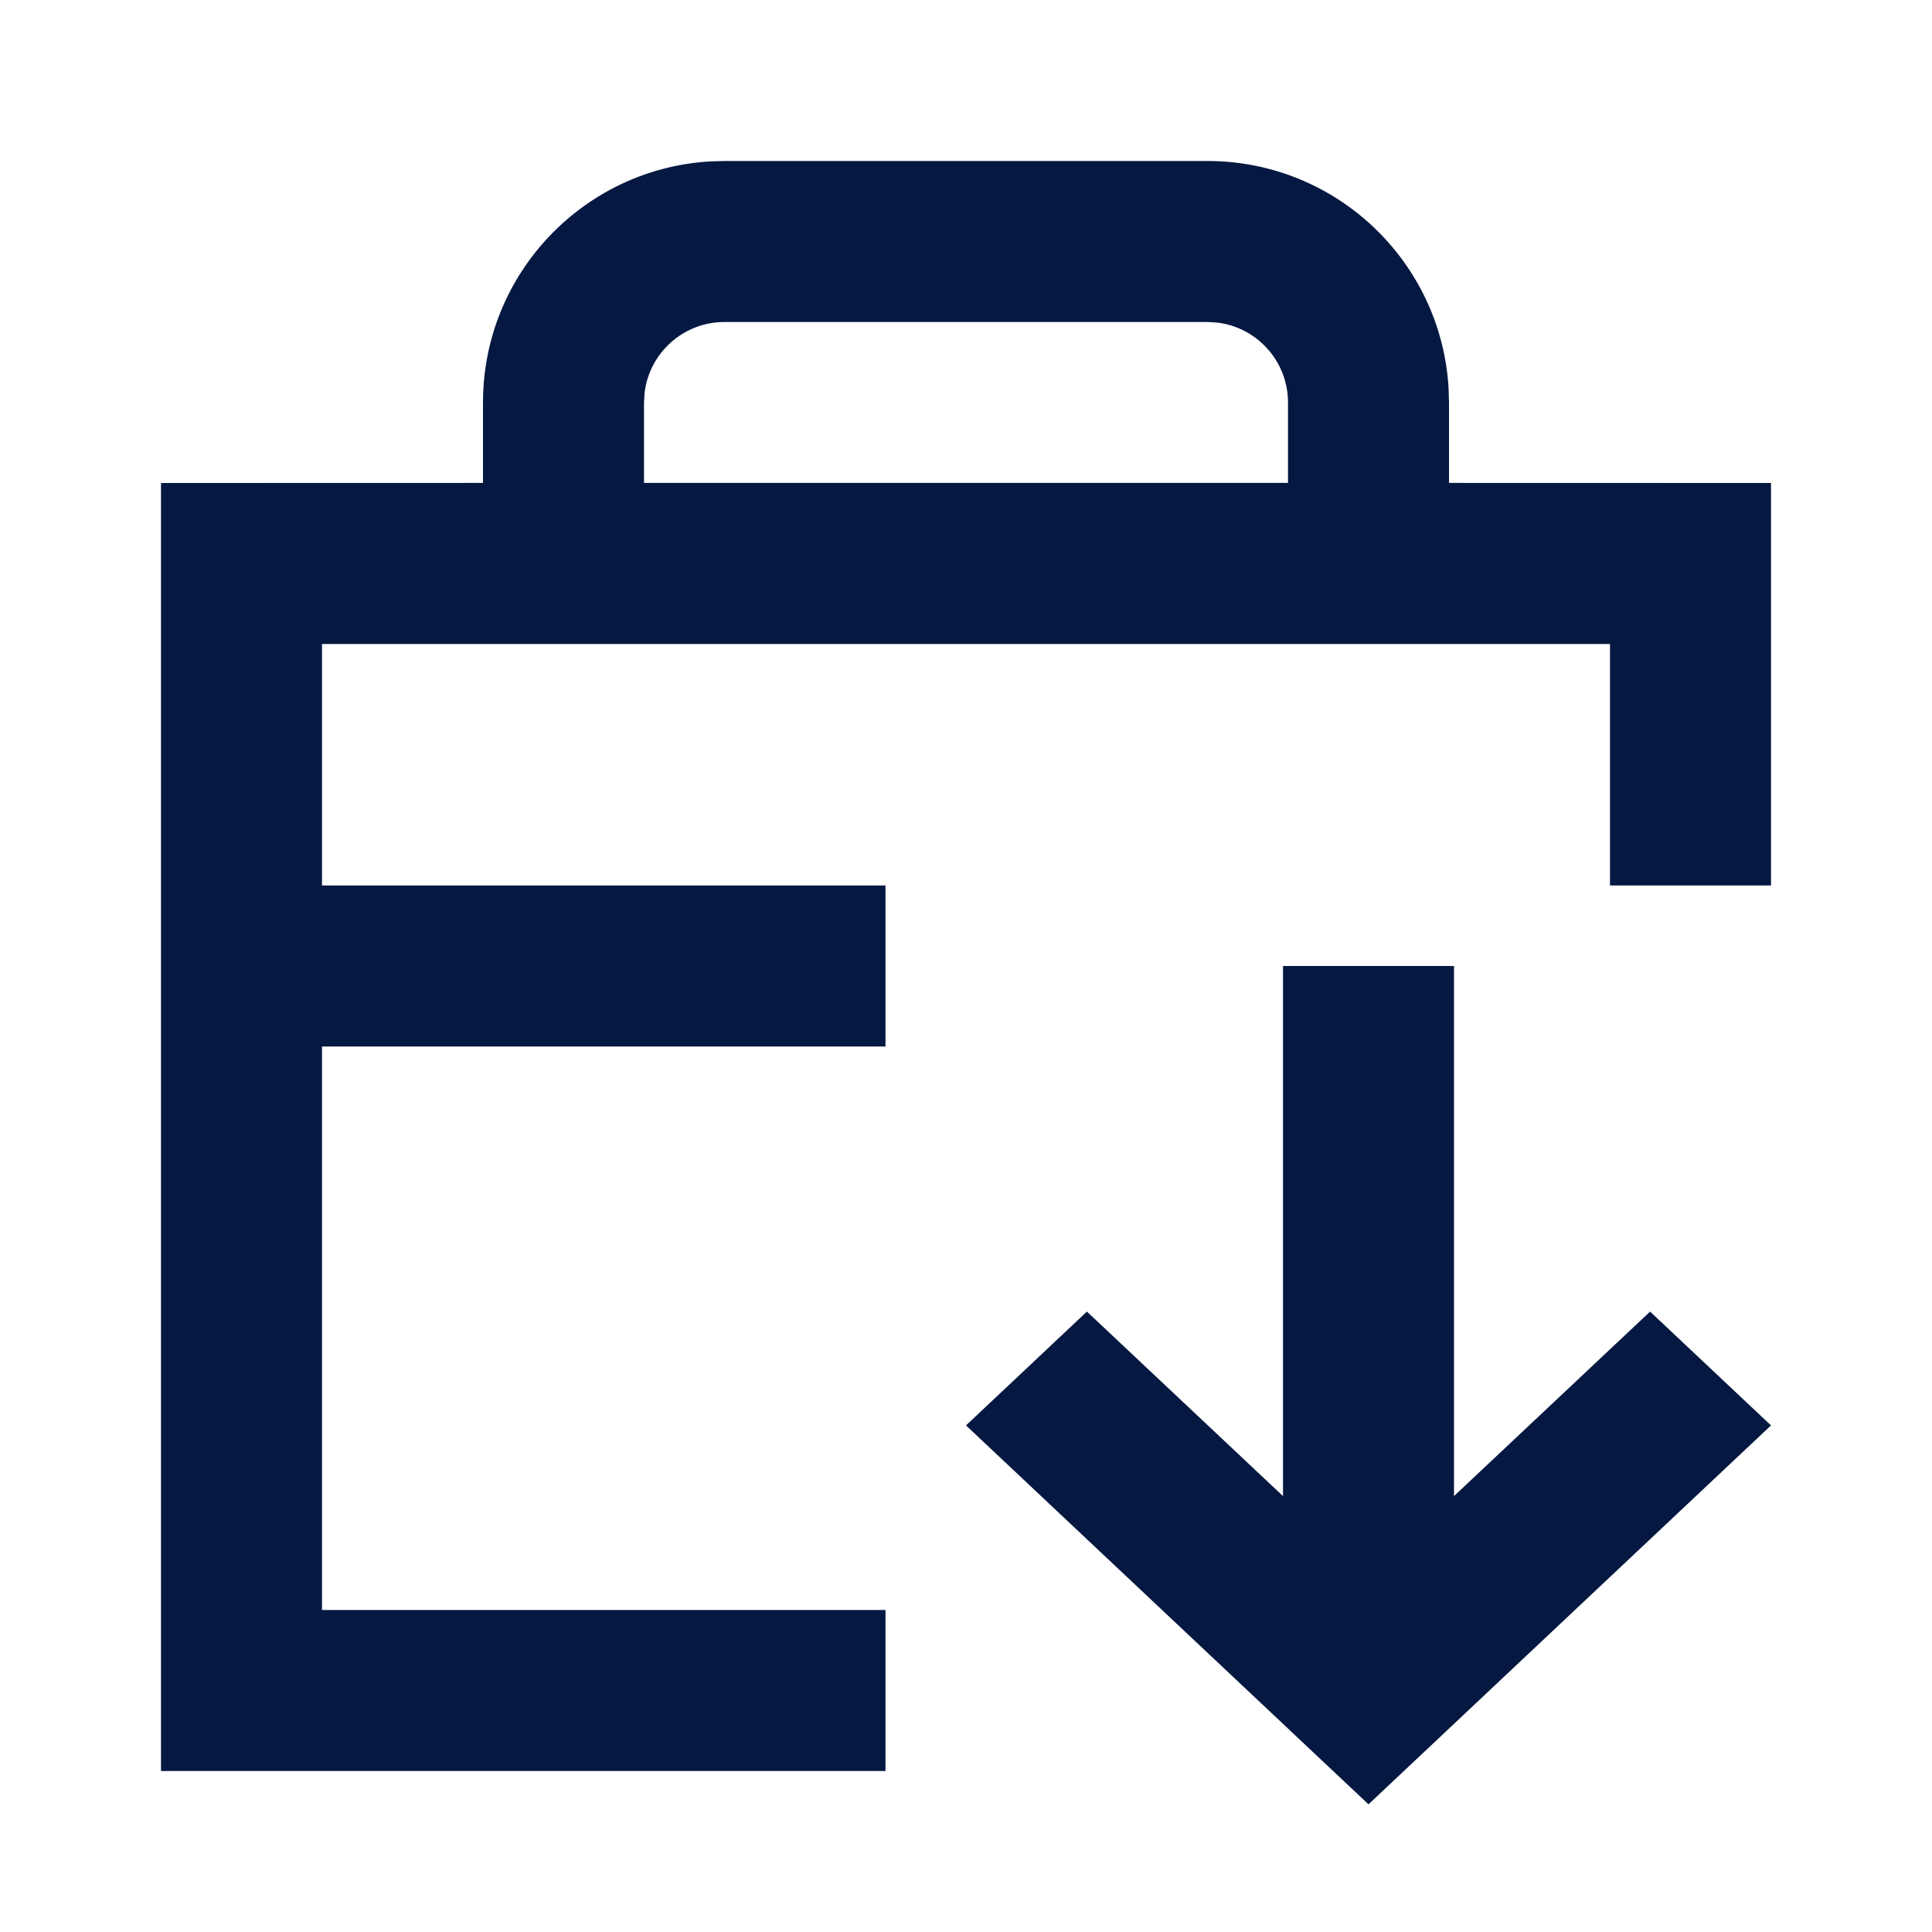
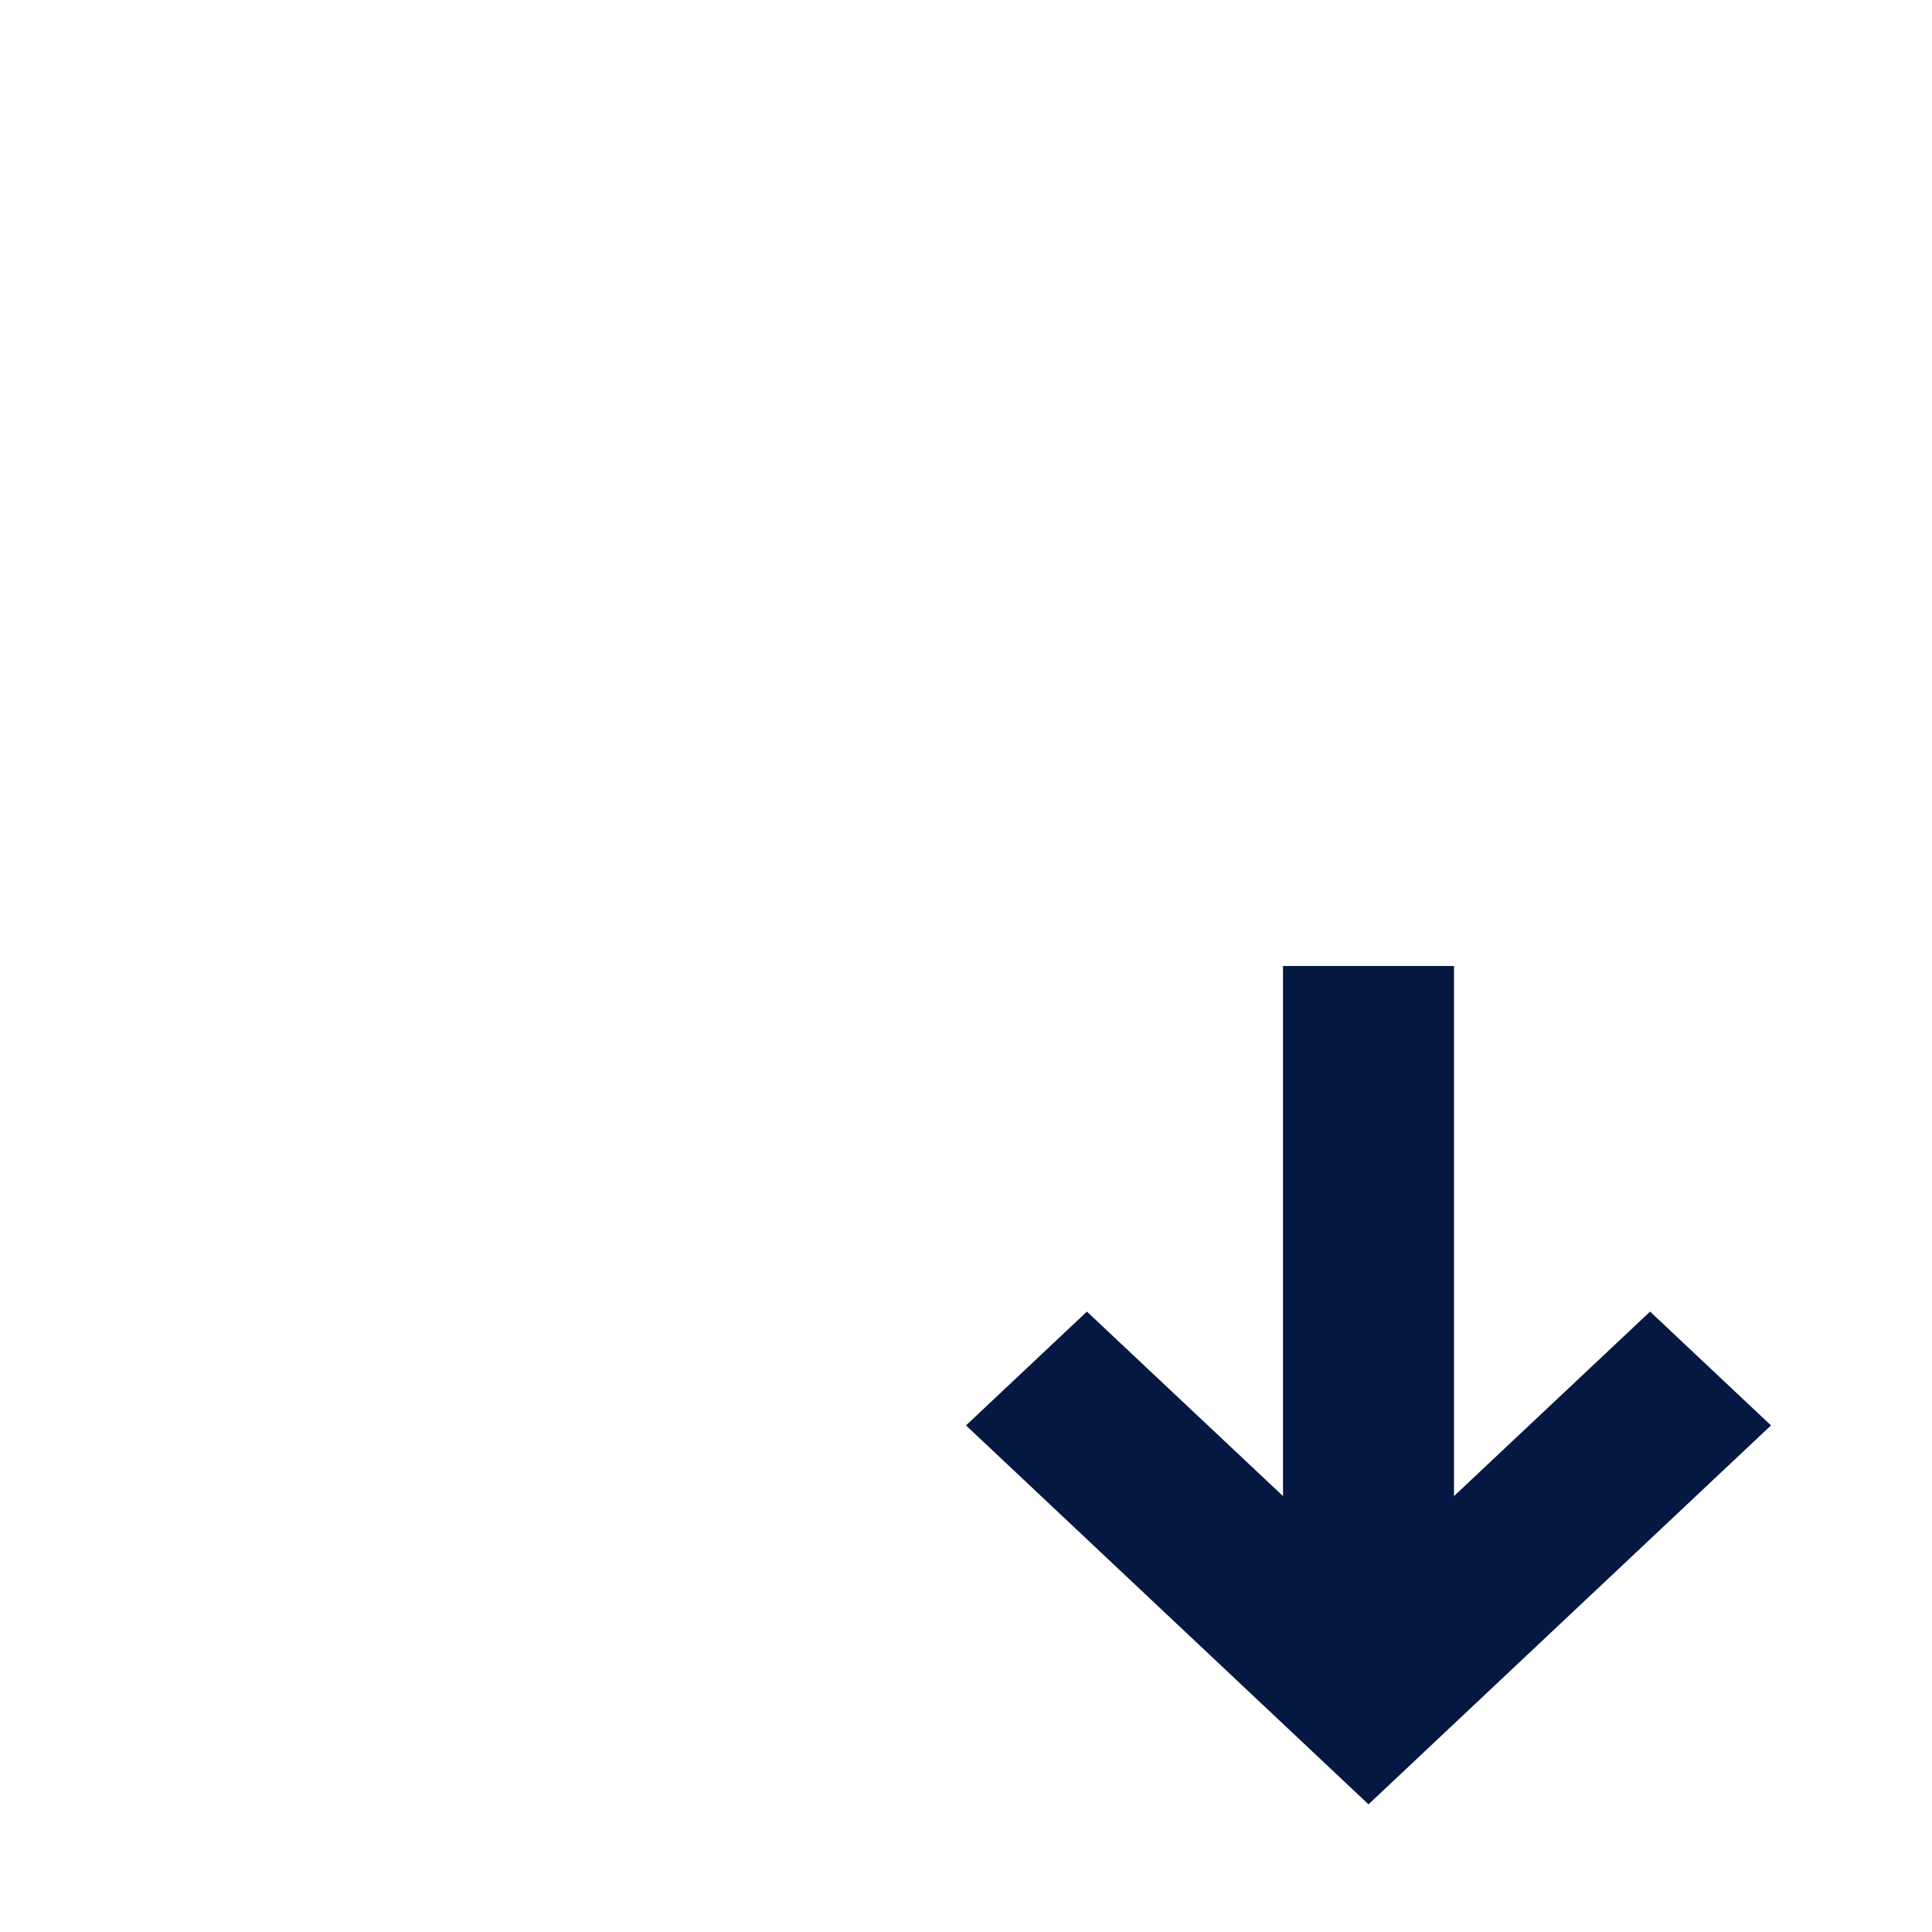
<svg xmlns="http://www.w3.org/2000/svg" width="24" height="24" viewBox="0 0 24 24" fill="none">
-   <path fill-rule="evenodd" clip-rule="evenodd" d="M17.995 4.824C17.904 3.249 16.598 2 15 2H9L8.824 2.005C7.249 2.096 6 3.402 6 5V5.999L2 6V22H11V20H4V13H9H11V11H4V8H20V11H22V6L18 5.999V5L17.995 4.824ZM9 4H15L15.117 4.007C15.614 4.064 16 4.487 16 5V5.999H8V5L8.007 4.883C8.064 4.386 8.487 4 9 4Z" fill="#051841" />
  <path d="M18.062 12V18.585L20.498 16.293L22 17.707L17 22.414L12 17.707L13.502 16.293L15.938 18.585V12H18.062Z" fill="#051841" />
</svg>